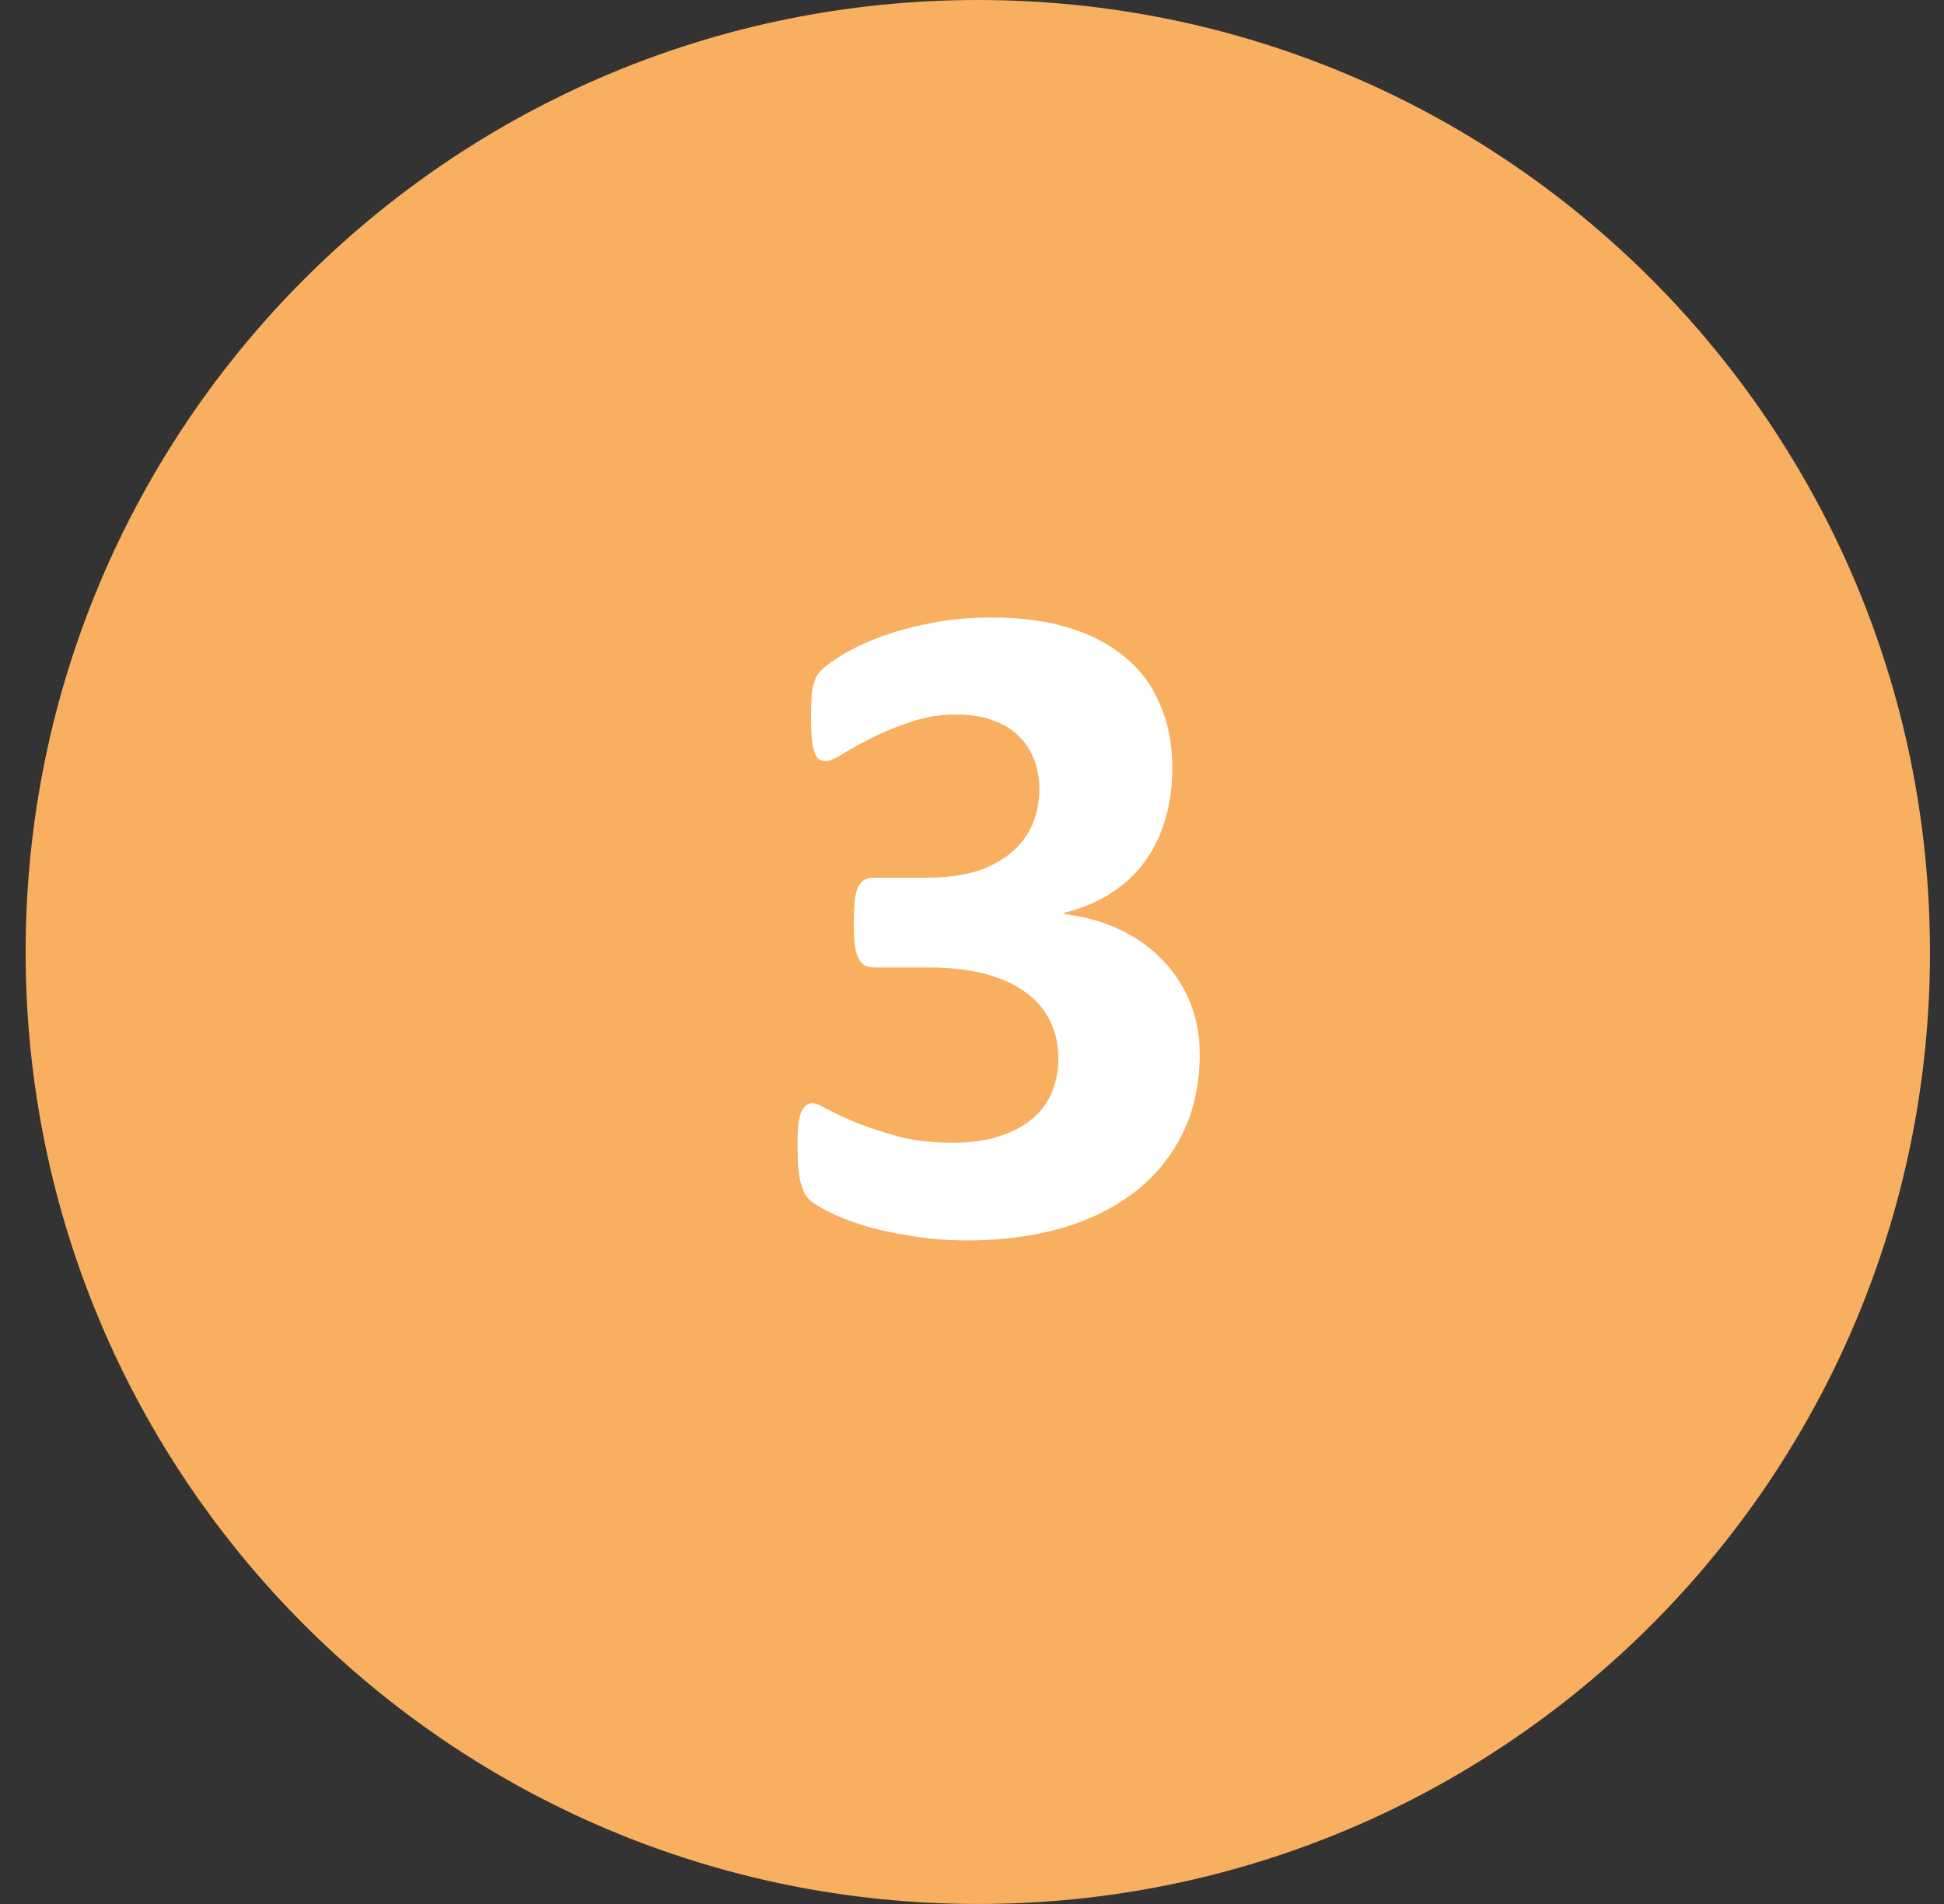
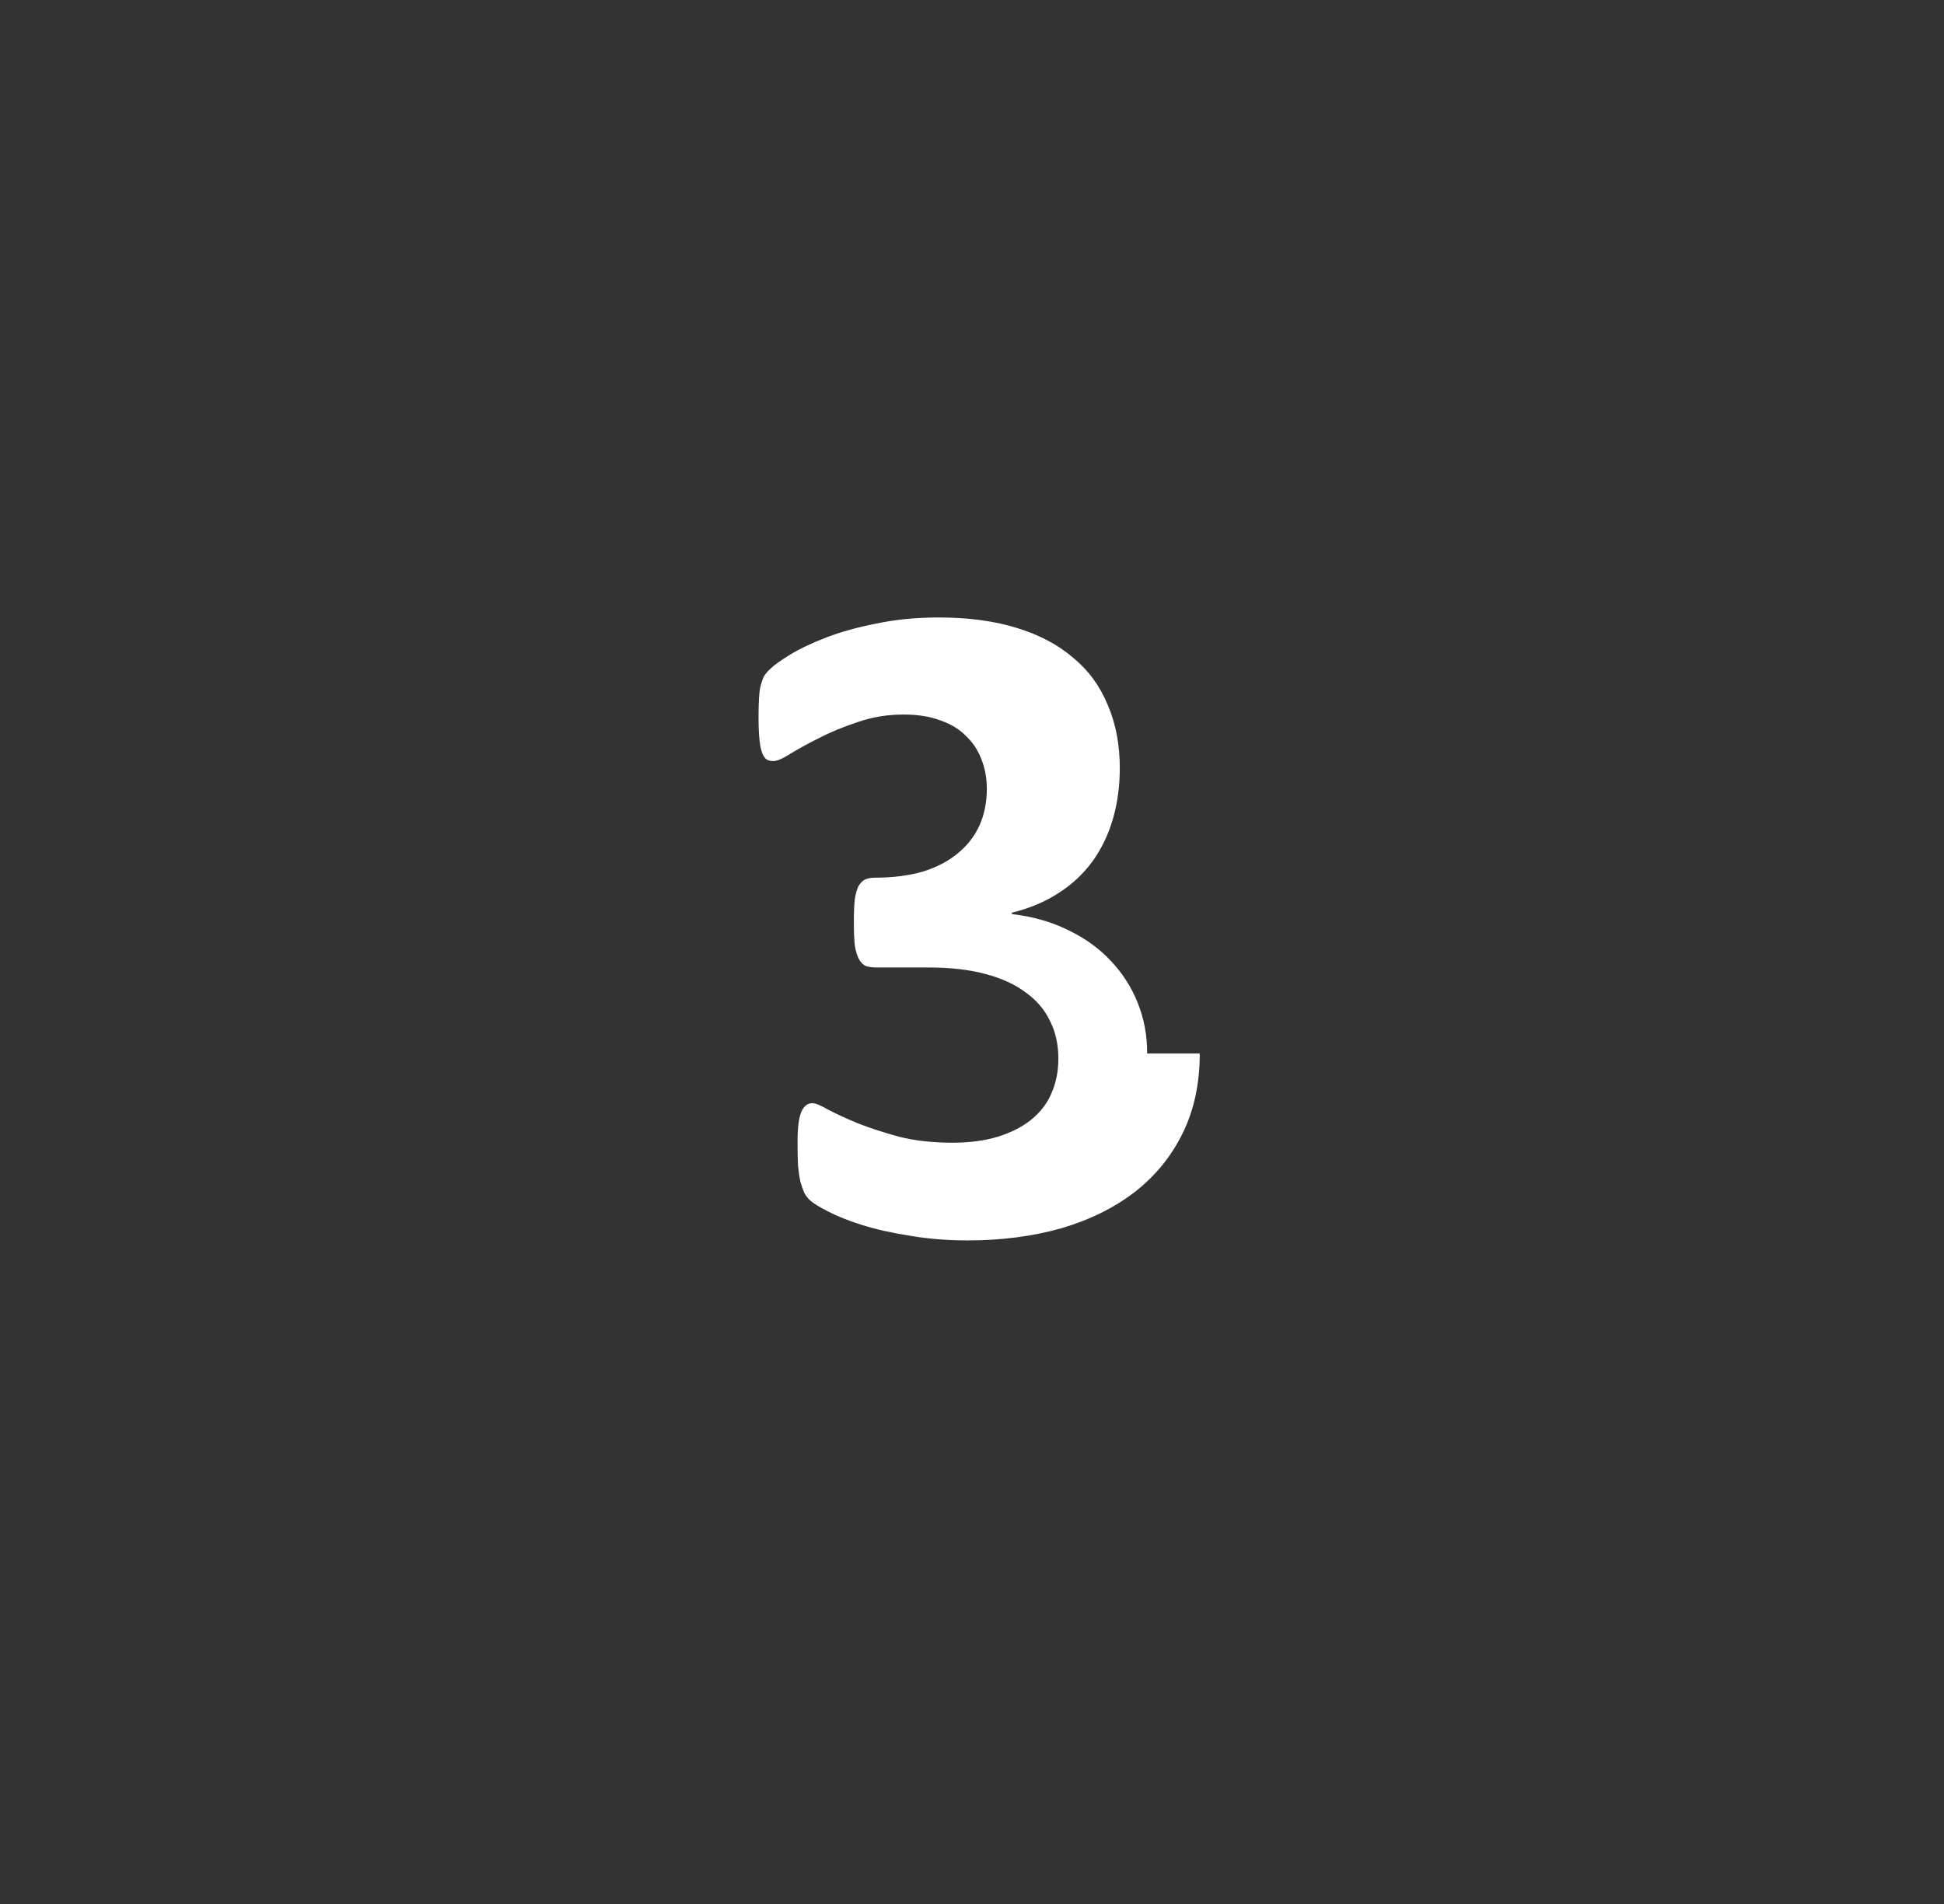
<svg xmlns="http://www.w3.org/2000/svg" id="Layer_1" viewBox="0 0 49 48">
  <rect x="0" y="0" width="49" height="48" fill="#333333" stroke="none" />
-   <path d="M48.647,24c0,13.255-10.745,24-24,24S.646,37.255.646,24,11.392,0,24.646,0s24,10.745,24,24Z" fill="#f8af5f" />
-   <path d="M30.241,26.559c0,.758-.144,1.43-.434,2.016-.289.586-.691,1.078-1.207,1.477-.516.398-1.133.703-1.852.914-.719.203-1.504.305-2.355.305-.516,0-1-.039-1.453-.117-.453-.07-.855-.16-1.207-.27-.344-.109-.629-.223-.856-.34-.227-.117-.375-.207-.445-.27-.07-.062-.125-.133-.164-.211-.031-.078-.062-.168-.094-.27-.023-.109-.043-.242-.059-.399-.008-.164-.012-.359-.012-.586,0-.375.031-.633.094-.773.062-.148.156-.223.281-.223.078,0,.211.055.398.164.195.102.441.215.738.34.297.117.645.231,1.043.34.398.102.852.152,1.359.152.43,0,.809-.051,1.137-.152.328-.102.606-.242.832-.422.234-.188.406-.41.516-.668.117-.266.176-.559.176-.879,0-.352-.07-.668-.211-.949-.133-.281-.336-.519-.609-.715-.266-.203-.606-.359-1.02-.469-.406-.109-.887-.164-1.441-.164h-1.312c-.102,0-.188-.012-.258-.035-.07-.031-.129-.09-.176-.176-.047-.086-.082-.203-.105-.352-.016-.156-.023-.355-.023-.598,0-.227.008-.41.023-.551.023-.148.055-.262.094-.34.047-.078.102-.133.164-.164.07-.031.152-.047.246-.047h1.324c.453,0,.856-.051,1.207-.152.351-.109.644-.262.879-.457.242-.195.426-.43.551-.703.125-.281.188-.59.188-.926,0-.258-.043-.5-.129-.727-.086-.234-.215-.434-.387-.598-.164-.172-.379-.305-.644-.398-.266-.102-.578-.152-.938-.152-.406,0-.789.062-1.148.188-.359.117-.684.25-.973.399-.281.141-.523.273-.727.398-.195.125-.34.188-.434.188-.062,0-.117-.012-.164-.035-.047-.031-.086-.086-.117-.164-.031-.078-.055-.191-.07-.34-.016-.148-.024-.34-.024-.574,0-.195.004-.355.012-.48.008-.133.023-.242.047-.328.024-.086.051-.16.082-.223.039-.062.098-.129.176-.199.078-.078.238-.192.48-.34.242-.148.547-.293.914-.434.367-.141.789-.258,1.266-.351.484-.102,1.008-.152,1.57-.152.734,0,1.383.086,1.945.258.57.172,1.047.422,1.43.75.391.32.684.719.879,1.195.203.469.305,1,.305,1.594,0,.461-.059.891-.176,1.289-.117.399-.289.754-.516,1.067-.227.312-.512.578-.856.797-.336.219-.727.383-1.172.492v.035c.531.062,1.008.199,1.43.41.422.203.777.461,1.066.773.297.312.523.668.68,1.066.156.391.234.812.234,1.266Z" fill="#fff" />
+   <path d="M30.241,26.559c0,.758-.144,1.43-.434,2.016-.289.586-.691,1.078-1.207,1.477-.516.398-1.133.703-1.852.914-.719.203-1.504.305-2.355.305-.516,0-1-.039-1.453-.117-.453-.07-.855-.16-1.207-.27-.344-.109-.629-.223-.856-.34-.227-.117-.375-.207-.445-.27-.07-.062-.125-.133-.164-.211-.031-.078-.062-.168-.094-.27-.023-.109-.043-.242-.059-.399-.008-.164-.012-.359-.012-.586,0-.375.031-.633.094-.773.062-.148.156-.223.281-.223.078,0,.211.055.398.164.195.102.441.215.738.34.297.117.645.231,1.043.34.398.102.852.152,1.359.152.43,0,.809-.051,1.137-.152.328-.102.606-.242.832-.422.234-.188.406-.41.516-.668.117-.266.176-.559.176-.879,0-.352-.07-.668-.211-.949-.133-.281-.336-.519-.609-.715-.266-.203-.606-.359-1.02-.469-.406-.109-.887-.164-1.441-.164h-1.312c-.102,0-.188-.012-.258-.035-.07-.031-.129-.09-.176-.176-.047-.086-.082-.203-.105-.352-.016-.156-.023-.355-.023-.598,0-.227.008-.41.023-.551.023-.148.055-.262.094-.34.047-.078.102-.133.164-.164.07-.031.152-.047.246-.047c.453,0,.856-.051,1.207-.152.351-.109.644-.262.879-.457.242-.195.426-.43.551-.703.125-.281.188-.59.188-.926,0-.258-.043-.5-.129-.727-.086-.234-.215-.434-.387-.598-.164-.172-.379-.305-.644-.398-.266-.102-.578-.152-.938-.152-.406,0-.789.062-1.148.188-.359.117-.684.25-.973.399-.281.141-.523.273-.727.398-.195.125-.34.188-.434.188-.062,0-.117-.012-.164-.035-.047-.031-.086-.086-.117-.164-.031-.078-.055-.191-.07-.34-.016-.148-.024-.34-.024-.574,0-.195.004-.355.012-.48.008-.133.023-.242.047-.328.024-.086.051-.16.082-.223.039-.062.098-.129.176-.199.078-.078.238-.192.48-.34.242-.148.547-.293.914-.434.367-.141.789-.258,1.266-.351.484-.102,1.008-.152,1.57-.152.734,0,1.383.086,1.945.258.57.172,1.047.422,1.43.75.391.32.684.719.879,1.195.203.469.305,1,.305,1.594,0,.461-.059.891-.176,1.289-.117.399-.289.754-.516,1.067-.227.312-.512.578-.856.797-.336.219-.727.383-1.172.492v.035c.531.062,1.008.199,1.43.41.422.203.777.461,1.066.773.297.312.523.668.68,1.066.156.391.234.812.234,1.266Z" fill="#fff" />
</svg>